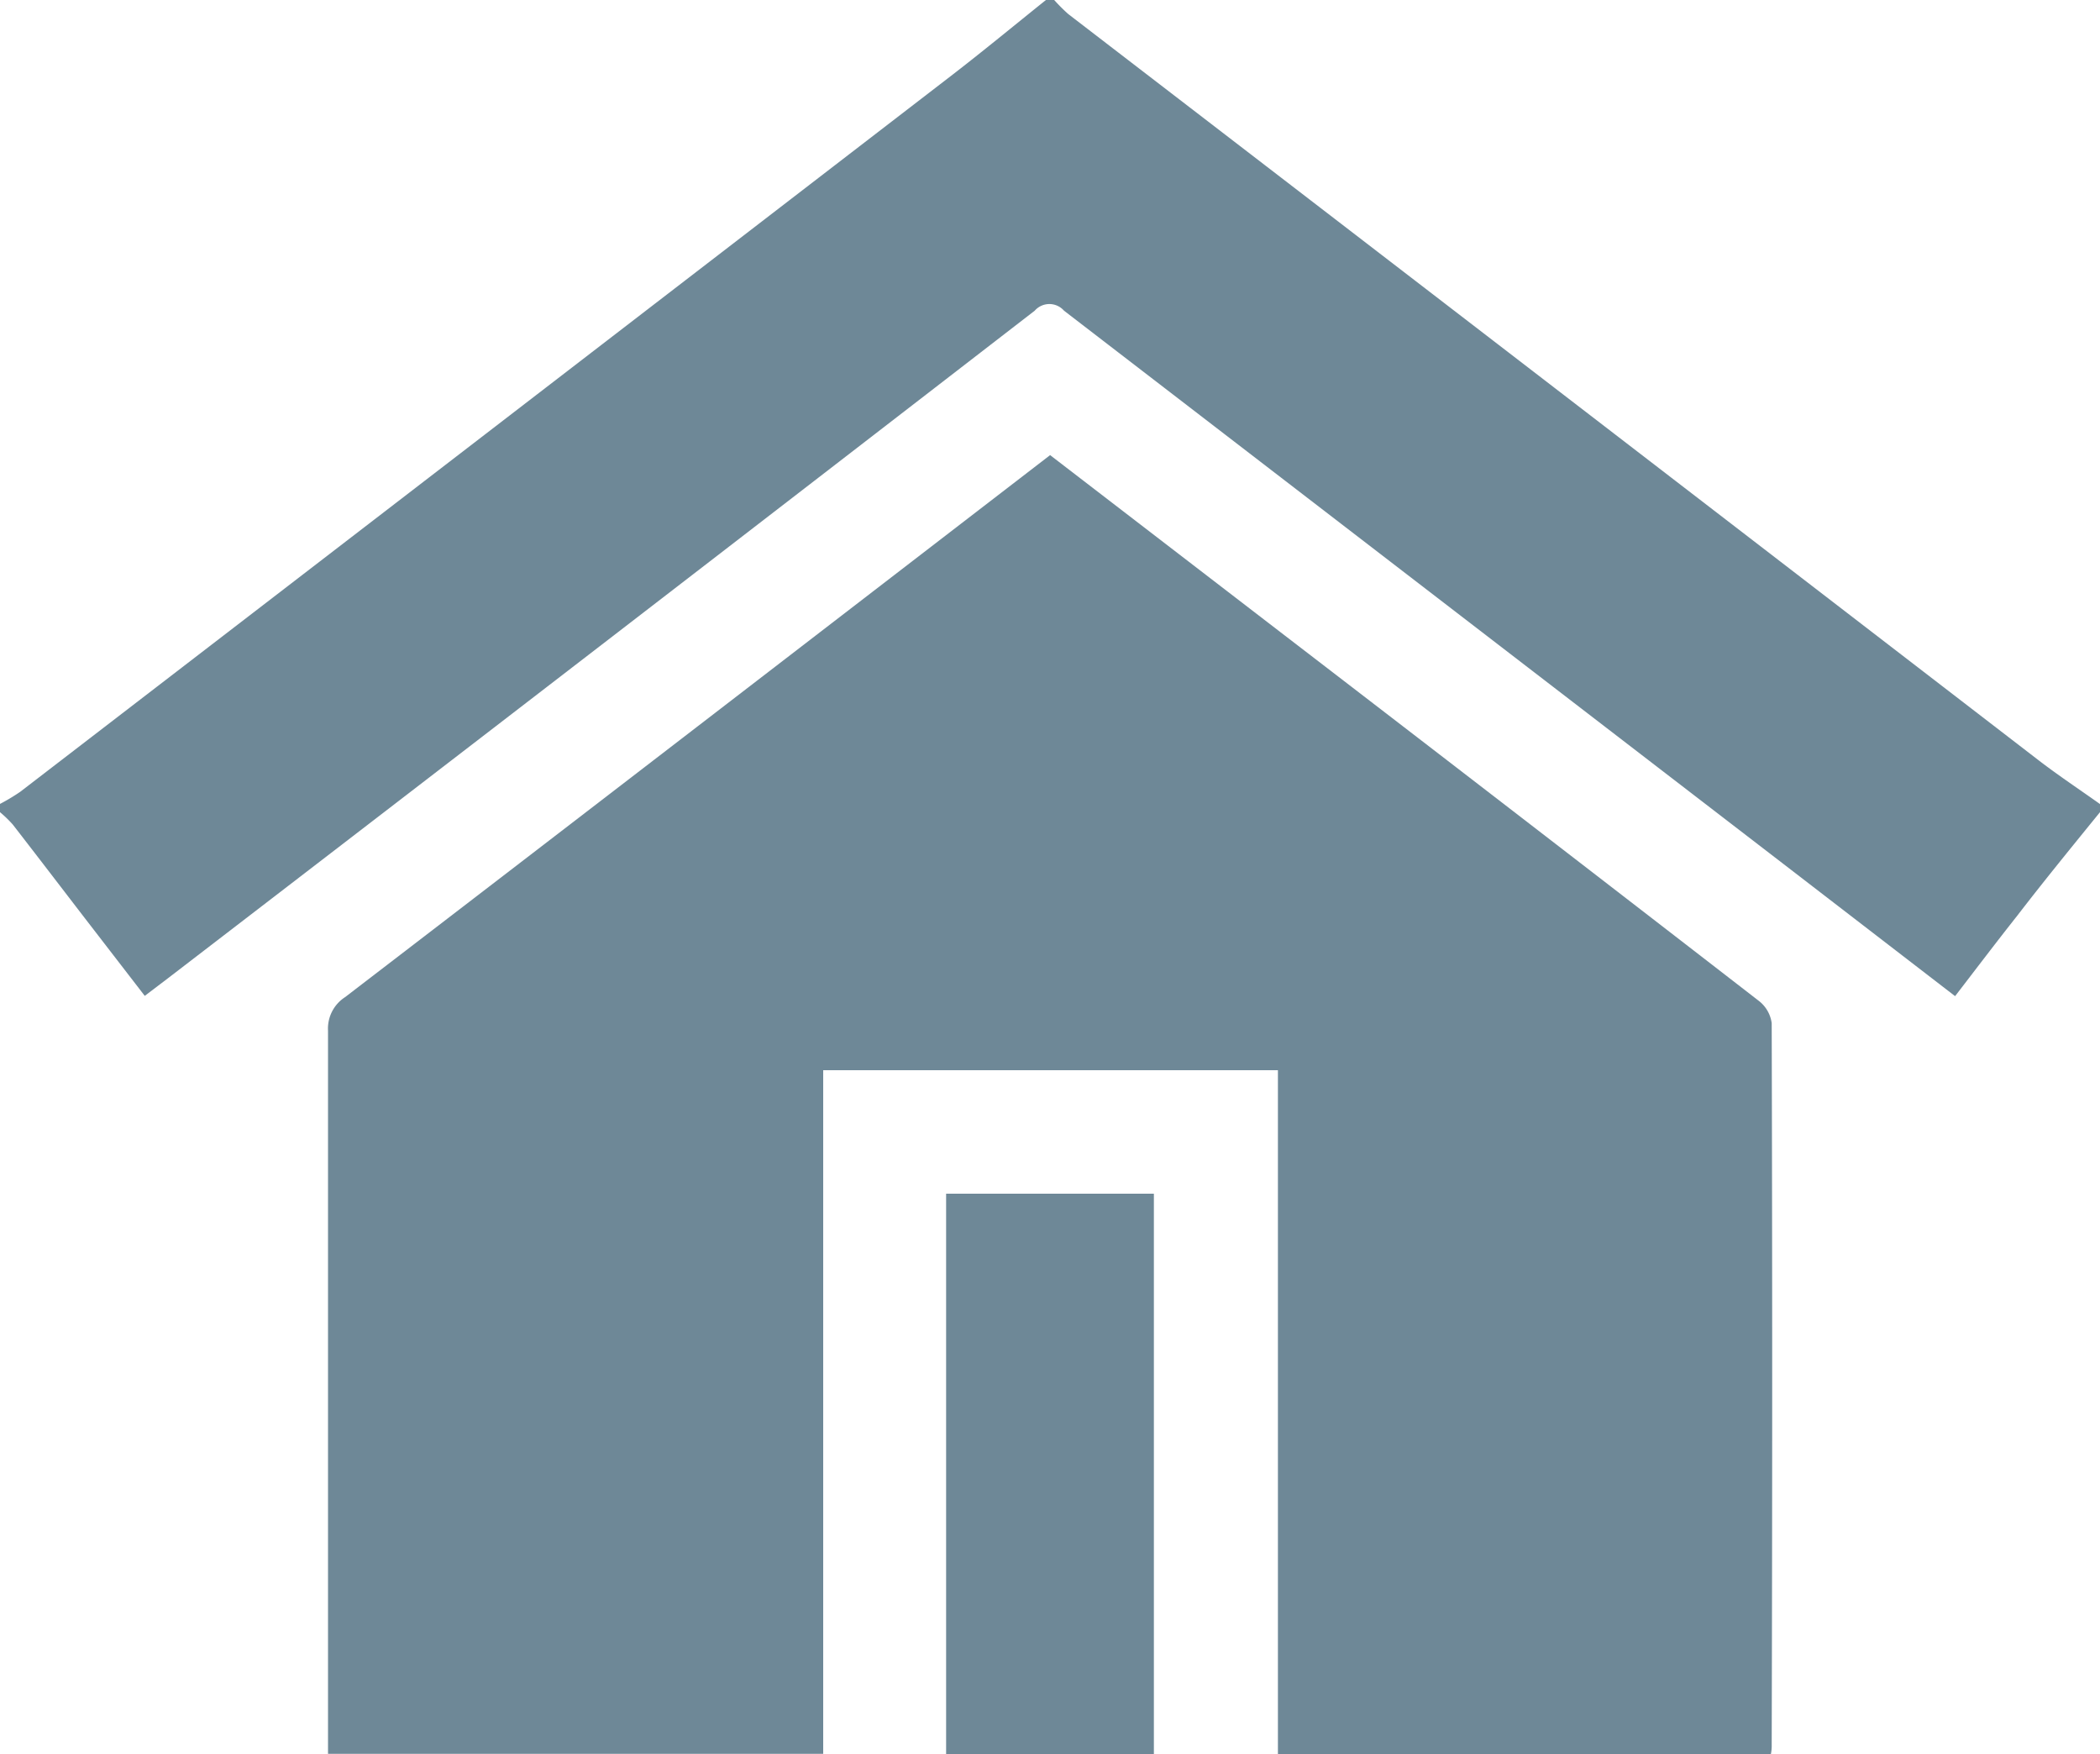
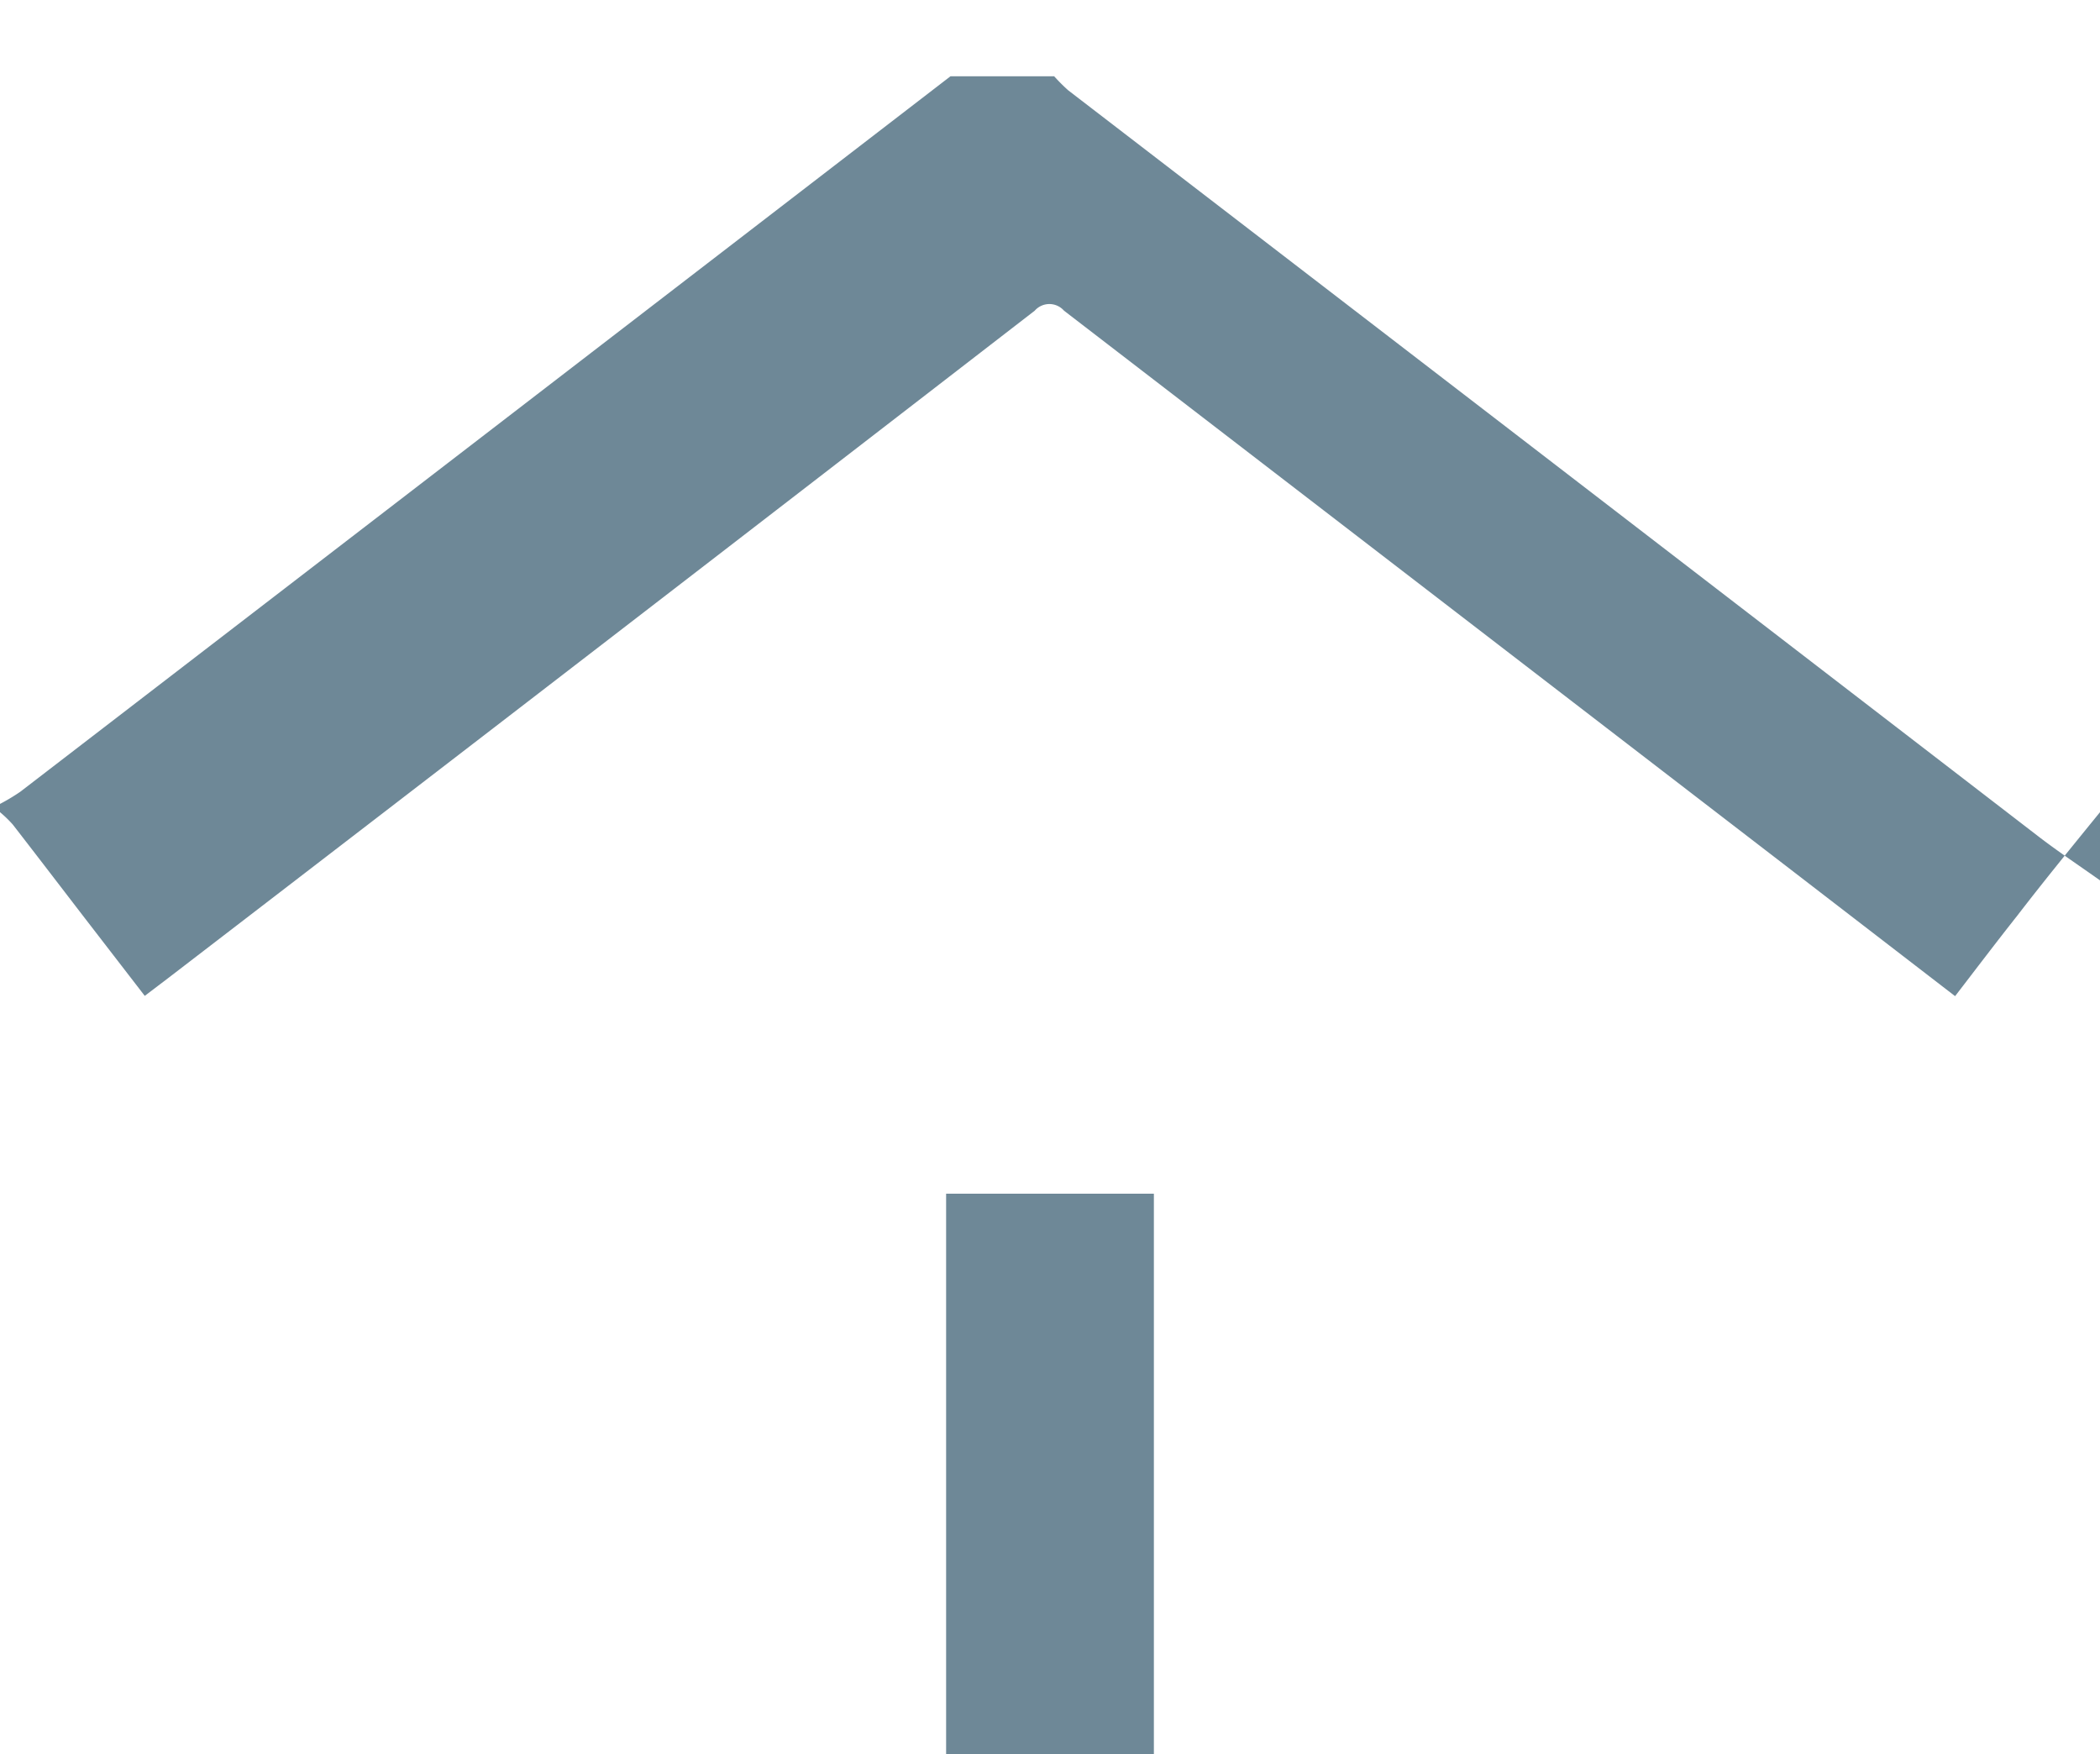
<svg xmlns="http://www.w3.org/2000/svg" width="15" height="12.531" viewBox="0 0 15 12.531">
  <defs>
    <clipPath id="a">
      <rect width="15" height="12.531" fill="#6e8897" />
    </clipPath>
  </defs>
  <g clip-path="url(#a)">
-     <path d="M15,5.8c-.2.246-.4.491-.59.738-.148.187-.292.377-.445.576L12.778,6.2,7.6,2.218a.139.139,0,0,0-.209,0Q4.3,4.606,1.2,6.986l-.166.126L.609,6.561c-.173-.225-.345-.45-.518-.673A.867.867,0,0,0,0,5.8V5.741a1.4,1.4,0,0,0,.145-.087Q3.468,3.1,6.789.544c.23-.177.455-.363.682-.545H7.53a1.27,1.27,0,0,0,.1.1q3.47,2.666,6.935,5.333c.141.108.29.207.435.31Z" transform="translate(0 0.001)" fill="#6e8897" />
-     <path d="M69.057,88.766l1.677,1.289q1.693,1.3,3.385,2.609a.242.242,0,0,1,.093.16q.007,2.577,0,5.155a.282.282,0,0,1-.006.066H70.685V93.16H67.437v4.883H63.9V92.878a.267.267,0,0,1,.122-.24c1.676-1.285,3.35-2.574,5.038-3.873" transform="translate(-61.557 -85.516)" fill="#6e8897" />
+     <path d="M15,5.8c-.2.246-.4.491-.59.738-.148.187-.292.377-.445.576L12.778,6.2,7.6,2.218a.139.139,0,0,0-.209,0Q4.3,4.606,1.2,6.986l-.166.126L.609,6.561c-.173-.225-.345-.45-.518-.673A.867.867,0,0,0,0,5.8V5.741a1.4,1.4,0,0,0,.145-.087Q3.468,3.1,6.789.544H7.53a1.27,1.27,0,0,0,.1.1q3.47,2.666,6.935,5.333c.141.108.29.207.435.31Z" transform="translate(0 0.001)" fill="#6e8897" />
    <rect width="1.484" height="4.005" transform="translate(6.758 8.526)" fill="#6e8897" />
  </g>
</svg>